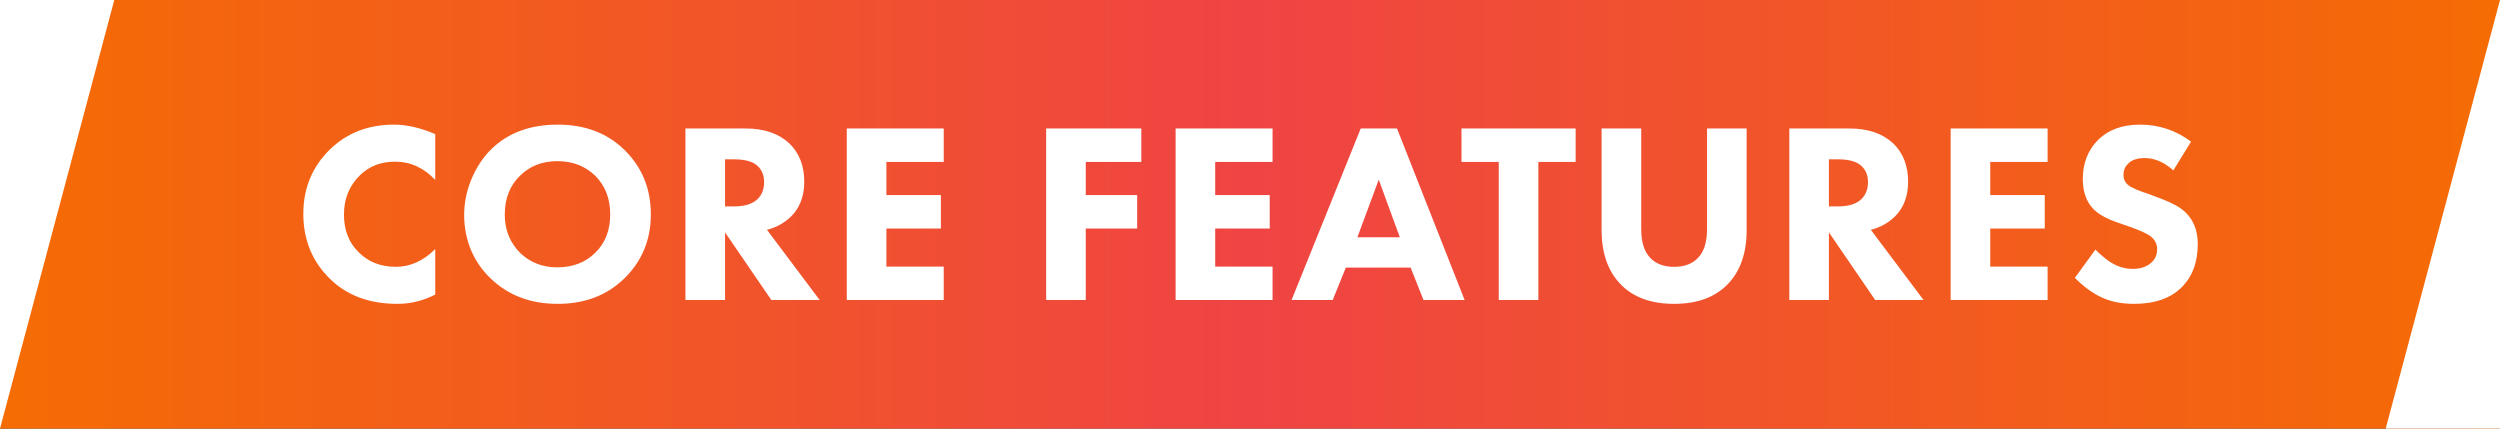
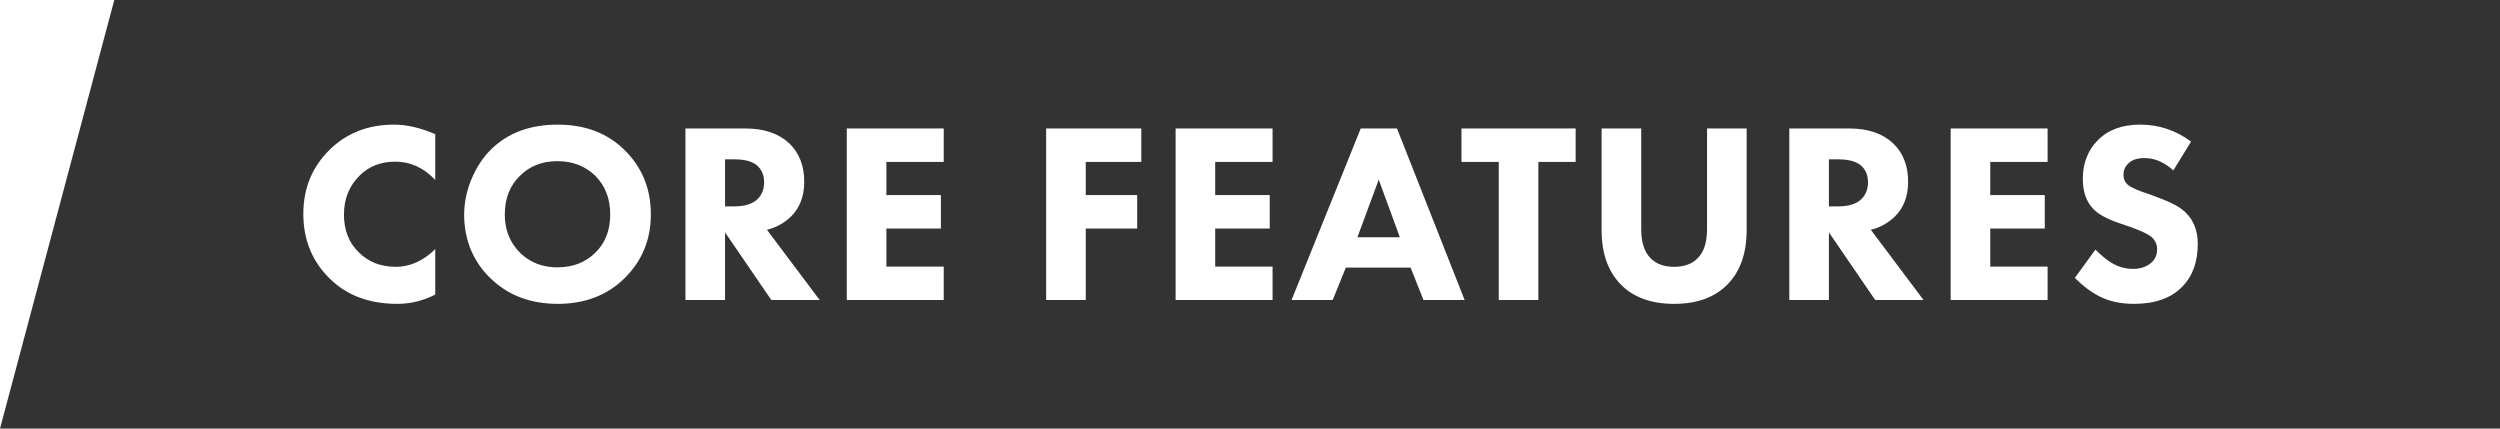
<svg xmlns="http://www.w3.org/2000/svg" width="175" height="30" viewBox="0 0 175 30" fill="none">
  <rect x="0" y="0" width="175" height="30" fill="#333333" stroke="none" />
-   <rect width="175" height="30" fill="url(#paint0_linear_30_2)" />
  <path d="M30.467 17.436V20.622C29.615 21.054 28.733 21.27 27.821 21.27C25.865 21.27 24.293 20.688 23.105 19.524C21.857 18.312 21.233 16.794 21.233 14.97C21.233 13.17 21.857 11.664 23.105 10.452C24.293 9.3 25.787 8.724 27.587 8.724C28.475 8.724 29.435 8.946 30.467 9.39V12.594C29.663 11.742 28.727 11.316 27.659 11.316C26.675 11.316 25.859 11.628 25.211 12.252C24.455 12.984 24.077 13.908 24.077 15.024C24.077 16.116 24.425 16.998 25.121 17.67C25.793 18.342 26.657 18.678 27.713 18.678C28.709 18.678 29.627 18.264 30.467 17.436ZM39.043 8.724C40.939 8.724 42.487 9.306 43.687 10.47C44.935 11.682 45.559 13.194 45.559 15.006C45.559 16.794 44.935 18.294 43.687 19.506C42.475 20.682 40.927 21.27 39.043 21.27C37.147 21.27 35.587 20.682 34.363 19.506C33.775 18.954 33.313 18.294 32.977 17.526C32.653 16.746 32.491 15.918 32.491 15.042C32.491 14.202 32.659 13.374 32.995 12.558C33.343 11.73 33.793 11.04 34.345 10.488C35.521 9.312 37.087 8.724 39.043 8.724ZM39.025 11.28C37.957 11.28 37.081 11.622 36.397 12.306C35.689 12.99 35.335 13.896 35.335 15.024C35.335 16.104 35.701 17.004 36.433 17.724C37.129 18.384 37.987 18.714 39.007 18.714C40.099 18.714 40.987 18.372 41.671 17.688C42.367 17.016 42.715 16.122 42.715 15.006C42.715 13.902 42.367 13.002 41.671 12.306C40.963 11.622 40.081 11.28 39.025 11.28ZM47.981 8.994H52.193C53.489 8.994 54.509 9.342 55.253 10.038C55.949 10.71 56.297 11.604 56.297 12.72C56.297 13.74 55.985 14.556 55.361 15.168C54.881 15.624 54.323 15.93 53.687 16.086L57.377 21H53.993L50.753 16.266V21H47.981V8.994ZM50.753 11.154V14.448H51.383C52.139 14.448 52.691 14.274 53.039 13.926C53.339 13.626 53.489 13.236 53.489 12.756C53.489 12.228 53.303 11.82 52.931 11.532C52.595 11.28 52.085 11.154 51.401 11.154H50.753ZM66.061 8.994V11.334H62.047V13.656H65.863V15.996H62.047V18.66H66.061V21H59.275V8.994H66.061ZM79.891 8.994V11.334H76.003V13.656H79.603V15.996H76.003V21H73.231V8.994H79.891ZM89.079 8.994V11.334H85.064V13.656H88.88V15.996H85.064V18.66H89.079V21H82.293V8.994H89.079ZM99.644 21L98.744 18.732H94.208L93.29 21H90.41L95.252 8.994H97.79L102.524 21H99.644ZM95.018 16.608H97.988L96.512 12.576L95.018 16.608ZM110.295 11.334H107.685V21H104.913V11.334H102.303V8.994H110.295V11.334ZM122.265 8.994V16.104C122.265 17.724 121.821 18.99 120.933 19.902C120.045 20.814 118.797 21.27 117.189 21.27C115.581 21.27 114.333 20.814 113.445 19.902C112.557 18.99 112.113 17.724 112.113 16.104V8.994H114.885V16.032C114.885 16.944 115.095 17.616 115.515 18.048C115.911 18.468 116.469 18.678 117.189 18.678C117.909 18.678 118.467 18.468 118.863 18.048C119.283 17.616 119.493 16.944 119.493 16.032V8.994H122.265ZM125.252 8.994H129.464C130.76 8.994 131.78 9.342 132.524 10.038C133.22 10.71 133.568 11.604 133.568 12.72C133.568 13.74 133.256 14.556 132.632 15.168C132.152 15.624 131.594 15.93 130.958 16.086L134.648 21H131.264L128.024 16.266V21H125.252V8.994ZM128.024 11.154V14.448H128.654C129.41 14.448 129.962 14.274 130.31 13.926C130.61 13.626 130.76 13.236 130.76 12.756C130.76 12.228 130.574 11.82 130.202 11.532C129.866 11.28 129.356 11.154 128.672 11.154H128.024ZM143.332 8.994V11.334H139.318V13.656H143.134V15.996H139.318V18.66H143.332V21H136.546V8.994H143.332ZM153.375 9.912L152.133 11.928C151.497 11.352 150.825 11.064 150.117 11.064C149.589 11.064 149.199 11.202 148.947 11.478C148.743 11.682 148.641 11.934 148.641 12.234C148.641 12.51 148.731 12.732 148.911 12.9C148.971 12.948 149.031 12.996 149.091 13.044C149.151 13.08 149.235 13.122 149.343 13.17C149.451 13.218 149.541 13.26 149.613 13.296C149.685 13.32 149.811 13.368 149.991 13.44C150.171 13.5 150.315 13.548 150.423 13.584L151.323 13.926C152.079 14.214 152.625 14.52 152.961 14.844C153.549 15.396 153.843 16.14 153.843 17.076C153.843 18.324 153.489 19.314 152.781 20.046C152.001 20.862 150.867 21.27 149.379 21.27C148.467 21.27 147.675 21.102 147.003 20.766C146.403 20.466 145.815 20.028 145.239 19.452L146.679 17.472C147.087 17.88 147.459 18.186 147.795 18.39C148.263 18.678 148.767 18.822 149.307 18.822C149.823 18.822 150.243 18.684 150.567 18.408C150.855 18.168 150.999 17.844 150.999 17.436C150.999 17.1 150.861 16.812 150.585 16.572C150.369 16.392 149.901 16.17 149.181 15.906L148.191 15.564C147.411 15.288 146.853 14.97 146.517 14.61C146.037 14.106 145.797 13.41 145.797 12.522C145.797 11.43 146.145 10.53 146.841 9.822C147.561 9.09 148.551 8.724 149.811 8.724C151.119 8.724 152.307 9.12 153.375 9.912Z" fill="white" />
  <path d="M8 0L0 30V0H8Z" fill="white" />
-   <path d="M167 30L175 1.90735e-06L175 30L167 30Z" fill="white" />
+   <path d="M167 30L175 30L167 30Z" fill="white" />
  <defs>
    <linearGradient id="paint0_linear_30_2" x1="0" y1="15" x2="175" y2="15" gradientUnits="userSpaceOnUse">
      <stop stop-color="#F56C03" />
      <stop offset="0.5" stop-color="#EF4444" />
      <stop offset="1" stop-color="#F56C03" />
    </linearGradient>
  </defs>
</svg>